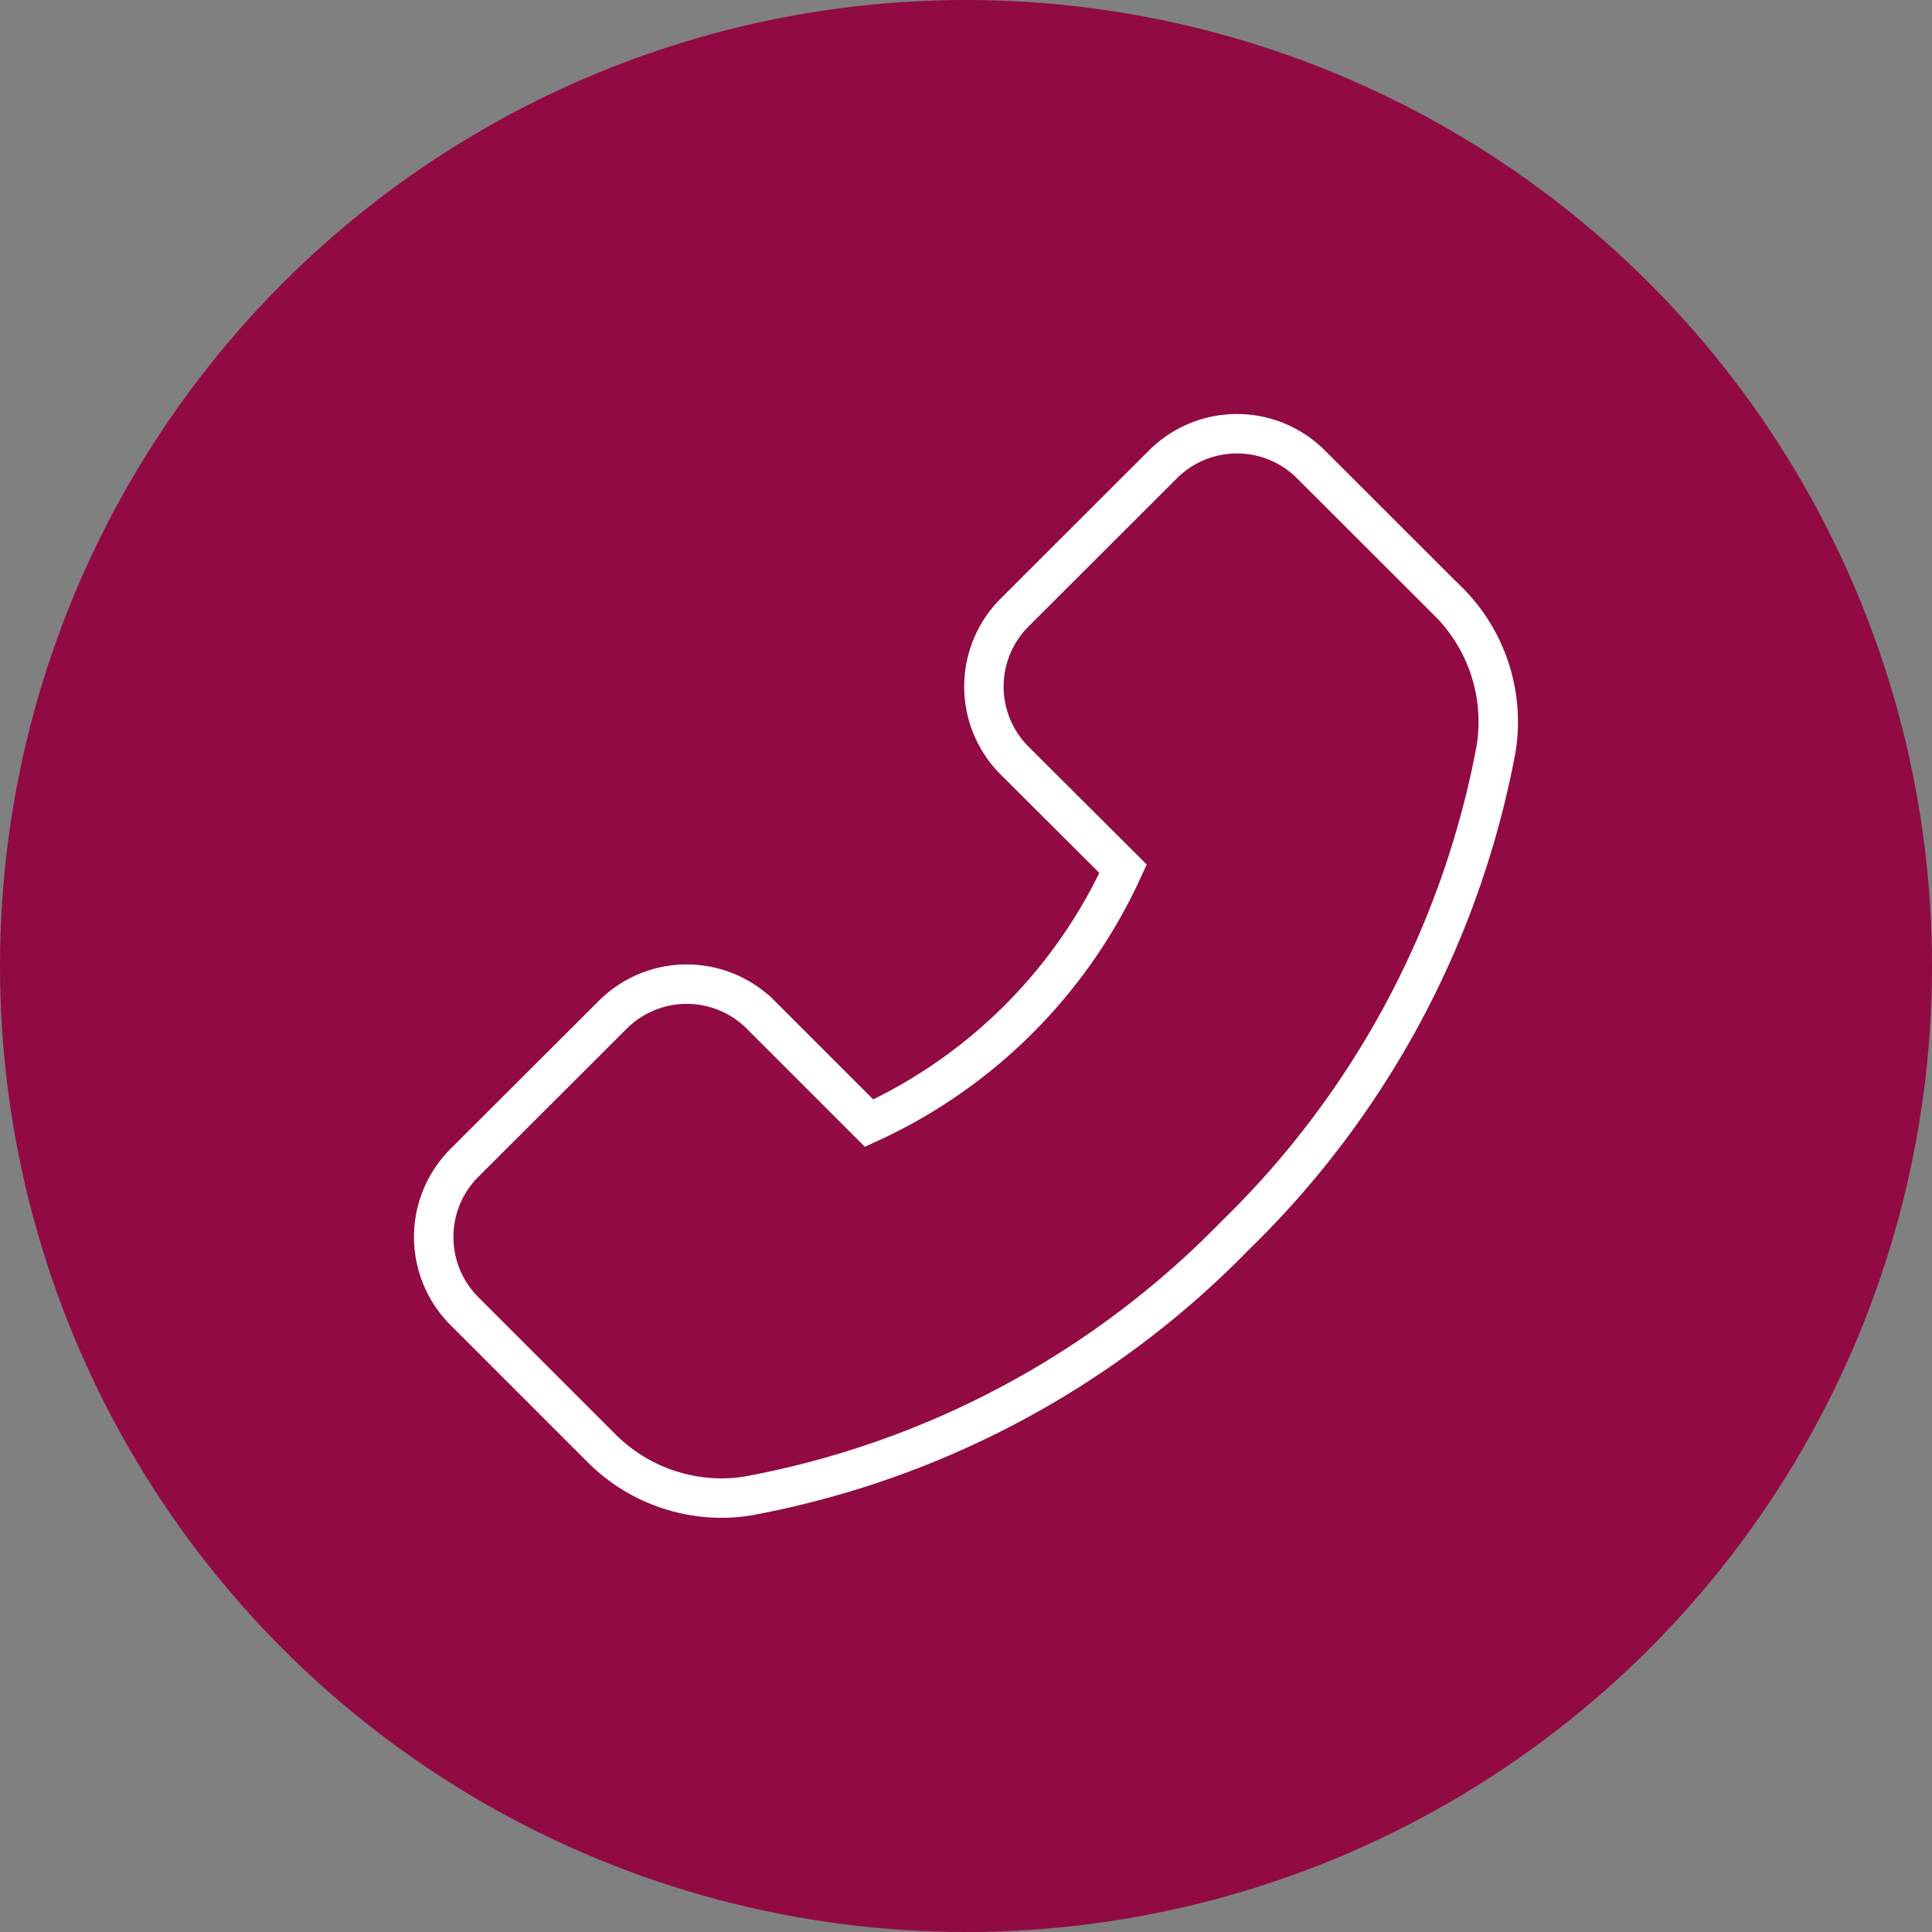
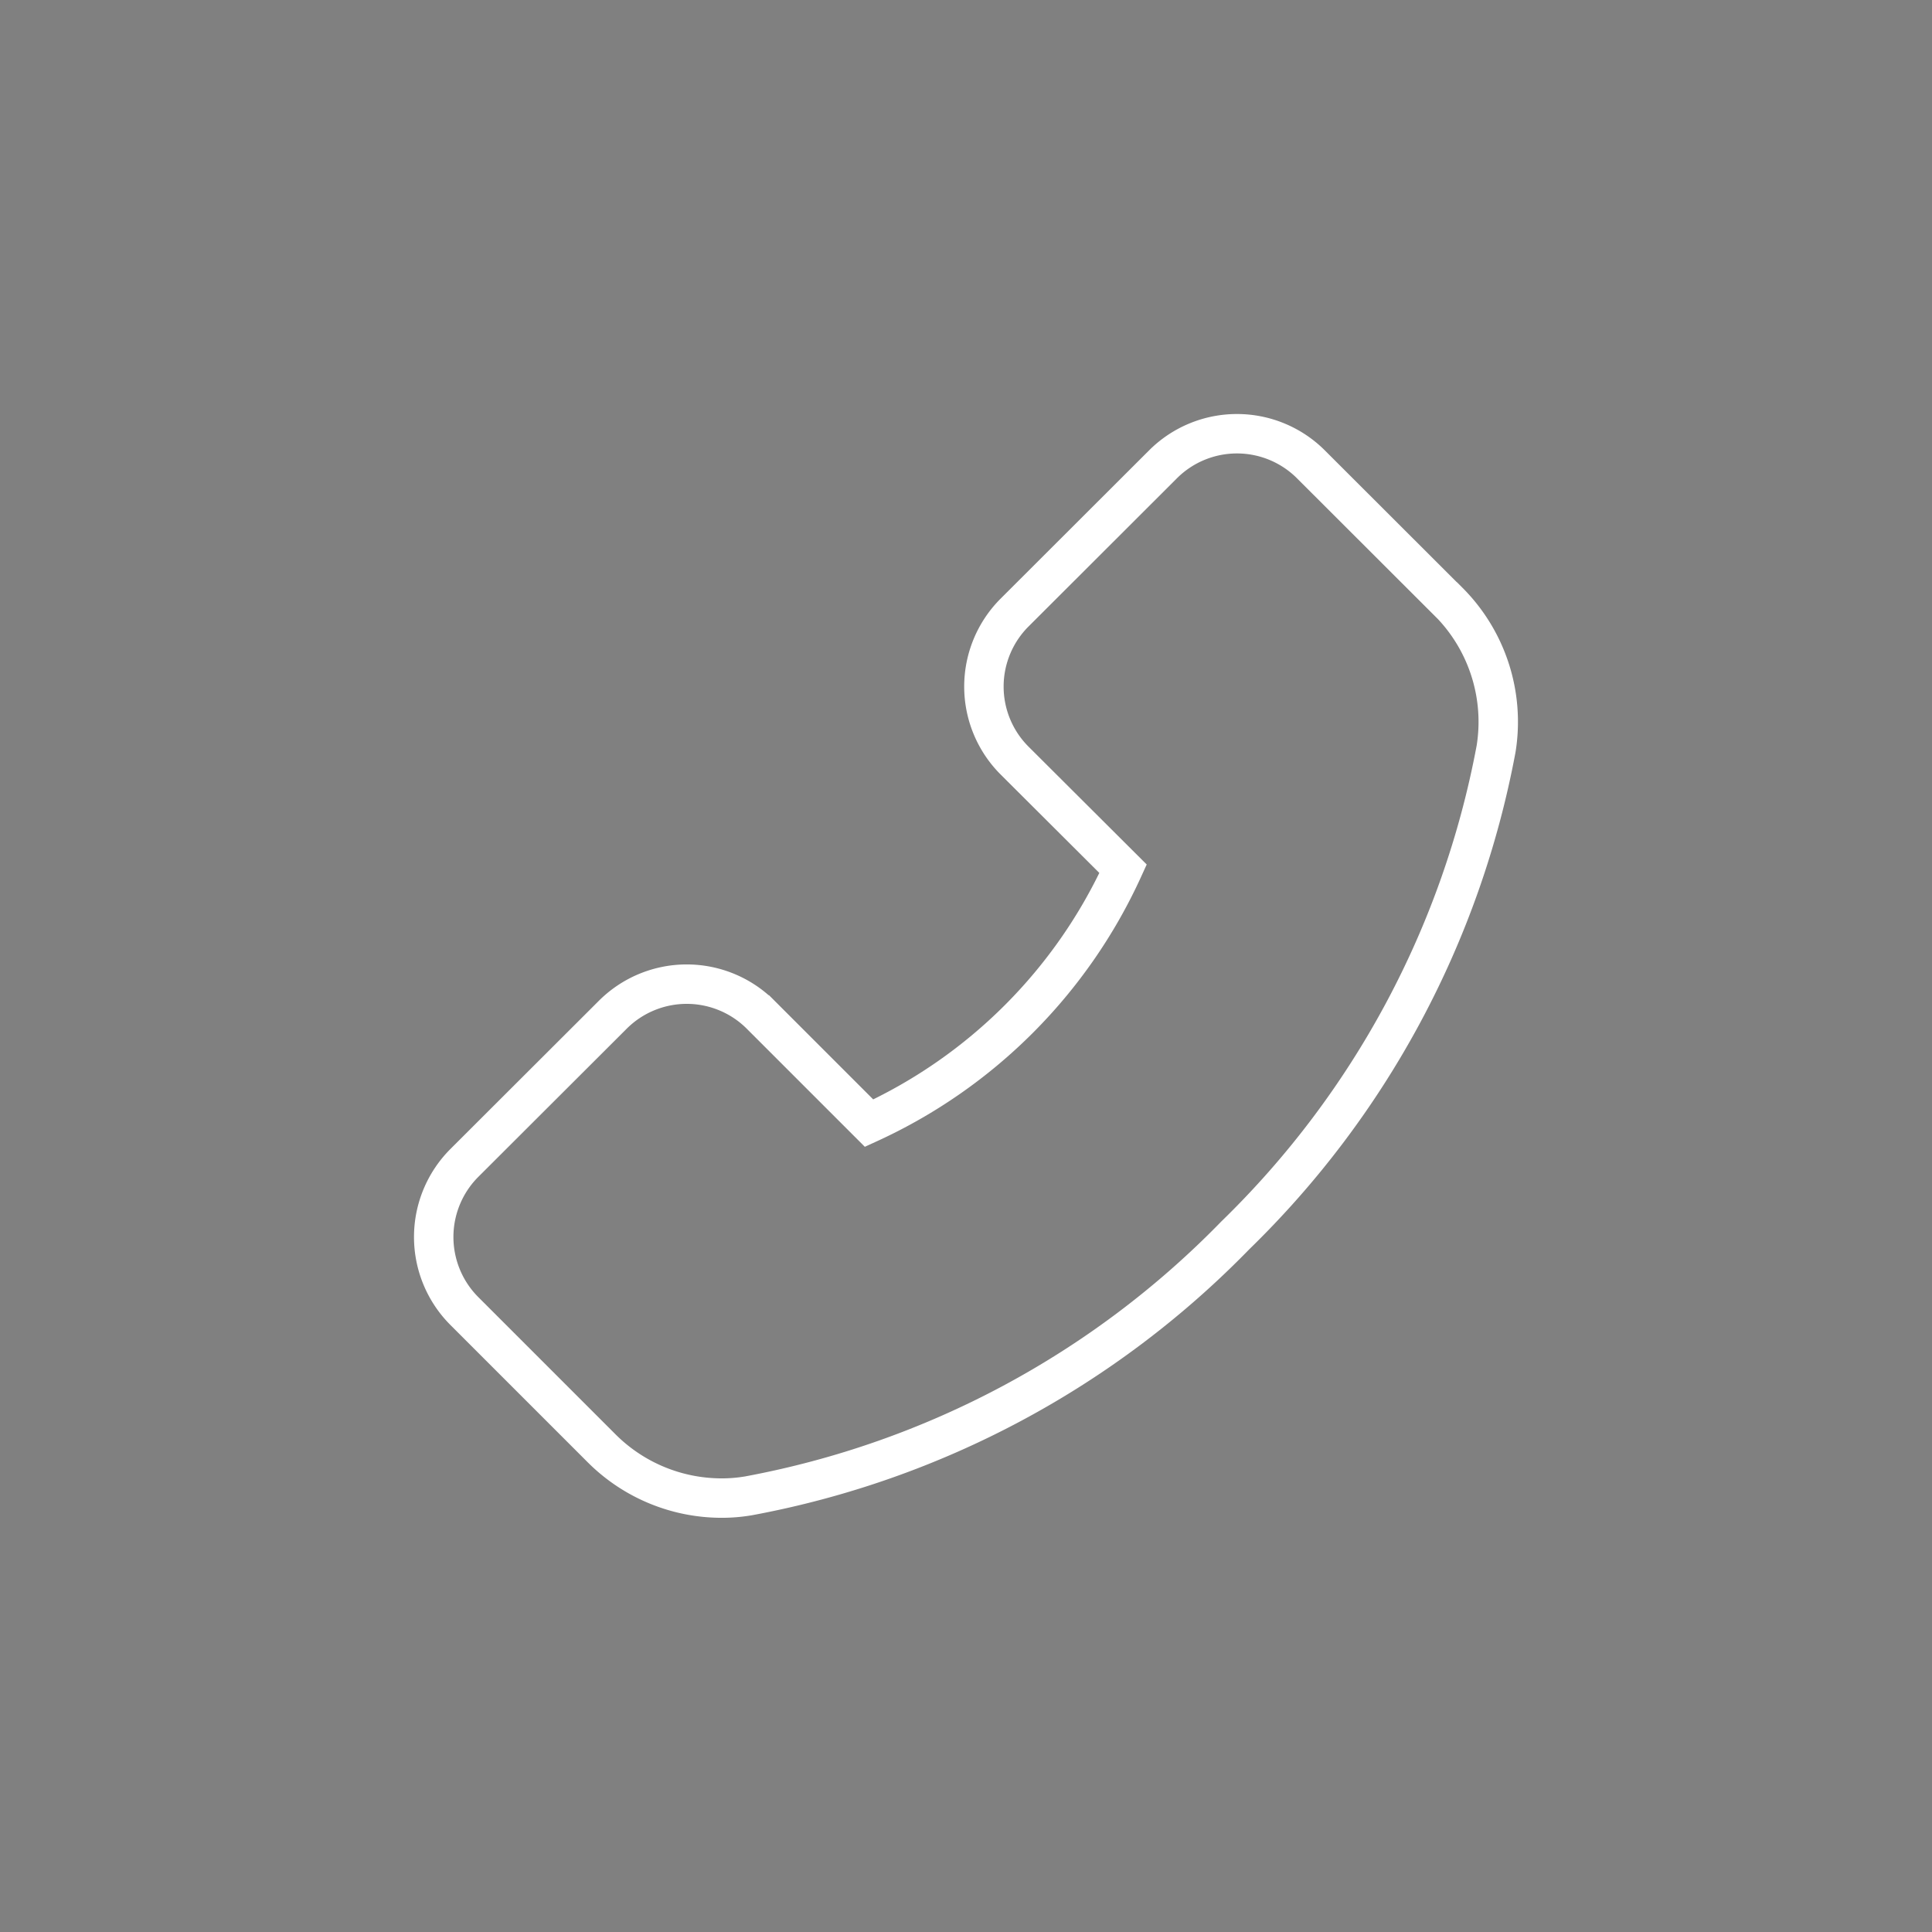
<svg xmlns="http://www.w3.org/2000/svg" width="49" height="49">
  <rect width="100%" height="100%" fill="#808080" stroke="none" />
  <g data-name="Group 1026" transform="translate(-1204 -1182)">
-     <circle data-name="Ellipse 12" cx="24.5" cy="24.5" r="24.5" transform="translate(1204 1182)" fill="#910a44" />
    <path d="M1240.741 1197.266l-3.49-3.486a2.654 2.654 0 00-3.758 0l-3.759 3.754a2.654 2.654 0 000 3.758l2.75 2.742a13.061 13.061 0 01-6.442 6.452l-2.746-2.746a2.654 2.654 0 00-3.758 0l-3.758 3.752a2.658 2.658 0 000 3.762l3.483 3.483a4.307 4.307 0 003.037 1.258 4.028 4.028 0 00.695-.059 23.117 23.117 0 0012.333-6.602 23.134 23.134 0 006.616-12.339 4.313 4.313 0 00-1.2-3.729z" fill="none" stroke="#fff" data-name="Group 907" />
  </g>
</svg>